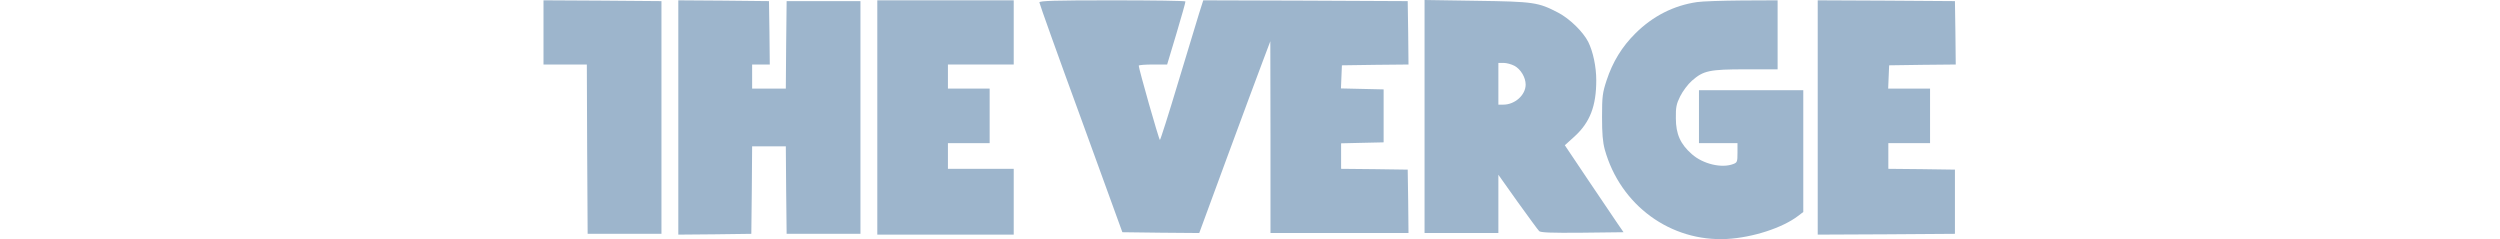
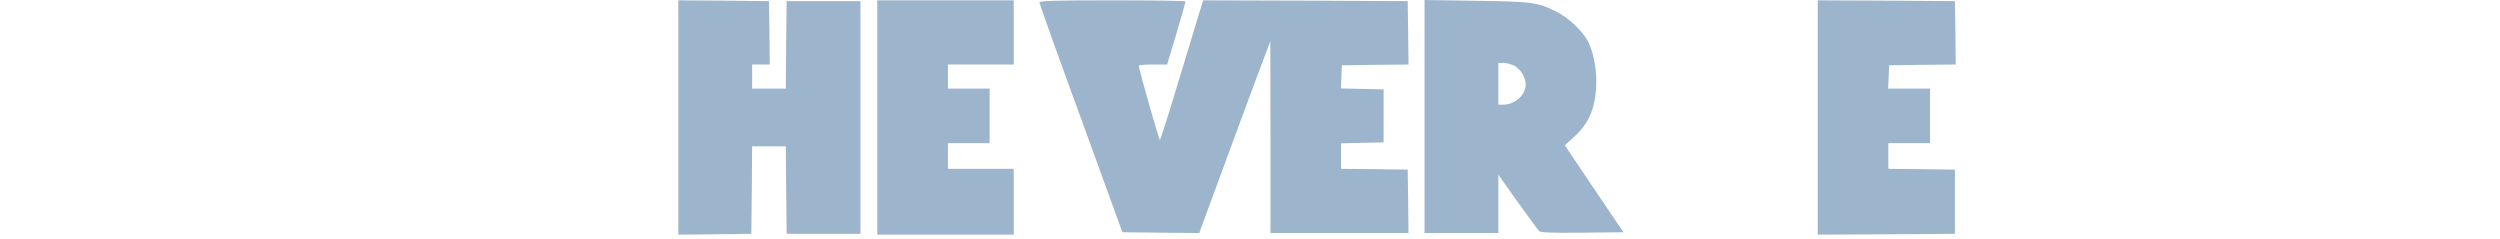
<svg xmlns="http://www.w3.org/2000/svg" width="230" height="22" viewBox="0 0 230 22" fill="none">
-   <path d="M50.002 2.982V5.935H51.996H53.989L54.018 13.716L54.063 21.511H57.458H60.854V10.807V0.103L55.436 0.059L50.002 0.029V2.982Z" fill="#9DB5CC" />
  <path d="M62.404 10.807V21.585L65.771 21.556L69.122 21.512L69.166 17.481L69.196 13.465H70.746H72.296L72.326 17.481L72.37 21.512H75.766H79.162V10.807V0.103H75.766H72.37L72.326 4.119L72.296 8.15H70.746H69.196V7.043V5.935H70.008H70.82L70.79 3.012L70.746 0.103L66.583 0.059L62.404 0.03V10.807Z" fill="#9DB5CC" />
  <path d="M80.712 10.807V21.585H86.987H93.262V18.559V15.532H90.235H87.209V14.351V13.17H89.128H91.047V10.66V8.15H89.128H87.209V7.043V5.935H90.235H93.262V2.982V0.03H86.987H80.712V10.807Z" fill="#9DB5CC" />
  <path d="M95.624 0.222C95.624 0.325 97.337 5.123 99.448 10.882L103.258 21.364L106.786 21.409L110.33 21.438L112.884 14.499C114.301 10.675 115.763 6.703 116.162 5.67L116.87 3.795L116.885 12.609V21.438H123.234H129.582L129.553 18.515L129.509 15.606L126.452 15.562L123.381 15.532V14.351V13.185L125.345 13.14L127.294 13.096V10.66V8.224L125.33 8.18L123.367 8.135L123.411 7.072L123.455 6.009L126.526 5.965L129.582 5.935L129.553 3.012L129.509 0.104L120.104 0.059L110.699 0.03L110.315 1.24C110.108 1.92 109.237 4.813 108.366 7.663C107.51 10.527 106.757 12.875 106.712 12.875C106.624 12.875 104.749 6.275 104.764 6.039C104.778 5.98 105.369 5.935 106.078 5.935H107.377L108.233 3.086C108.691 1.536 109.075 0.207 109.06 0.133C109.06 0.074 106.033 0.03 102.342 0.03C96.968 0.03 95.624 0.074 95.624 0.222Z" fill="#9DB5CC" />
  <path d="M131.059 10.719V21.438H134.454H137.85V18.751V16.078L139.622 18.574C140.611 19.947 141.497 21.157 141.6 21.261C141.733 21.394 142.663 21.438 145.572 21.409L149.366 21.364L148.805 20.552C148.495 20.109 147.285 18.308 146.103 16.551L143.963 13.362L144.863 12.55C146.281 11.251 146.856 9.759 146.856 7.382C146.856 6.127 146.561 4.754 146.118 3.854C145.631 2.909 144.42 1.728 143.357 1.167C141.512 0.207 141.113 0.148 135.827 0.074L131.059 0V10.719ZM139.327 6.054C139.902 6.364 140.36 7.117 140.36 7.781C140.36 8.741 139.371 9.627 138.308 9.627H137.85V7.707V5.788H138.337C138.603 5.788 139.046 5.906 139.327 6.054Z" fill="#9DB5CC" />
-   <path d="M156.128 0.192C153.987 0.502 152.068 1.476 150.473 3.056C149.218 4.296 148.362 5.699 147.801 7.411C147.432 8.533 147.388 8.888 147.388 10.733C147.388 12.284 147.447 13.037 147.639 13.76C149.071 18.883 153.692 22.264 158.889 21.984C161.251 21.851 163.983 20.965 165.415 19.872L165.902 19.503V13.893V8.297H161.104H156.305V10.733V13.169H158.077H159.849V14.055C159.849 14.882 159.819 14.956 159.465 15.089C158.402 15.502 156.674 15.089 155.656 14.188C154.593 13.258 154.179 12.328 154.179 10.881C154.165 9.877 154.224 9.567 154.578 8.858C154.814 8.386 155.287 7.751 155.656 7.426C156.719 6.496 157.25 6.378 160.617 6.378H163.54V3.204V0.029L160.262 0.044C158.446 0.059 156.586 0.118 156.128 0.192Z" fill="#9DB5CC" />
  <path d="M167.23 10.807V21.585L173.55 21.556L179.854 21.512V18.559V15.606L176.798 15.562L173.727 15.532V14.351V13.17H175.646H177.565V10.66V8.15H175.646H173.712L173.756 7.072L173.801 6.009L176.872 5.965L179.928 5.935L179.898 3.012L179.854 0.103L173.55 0.059L167.23 0.03V10.807Z" fill="#9DB5CC" />
</svg>